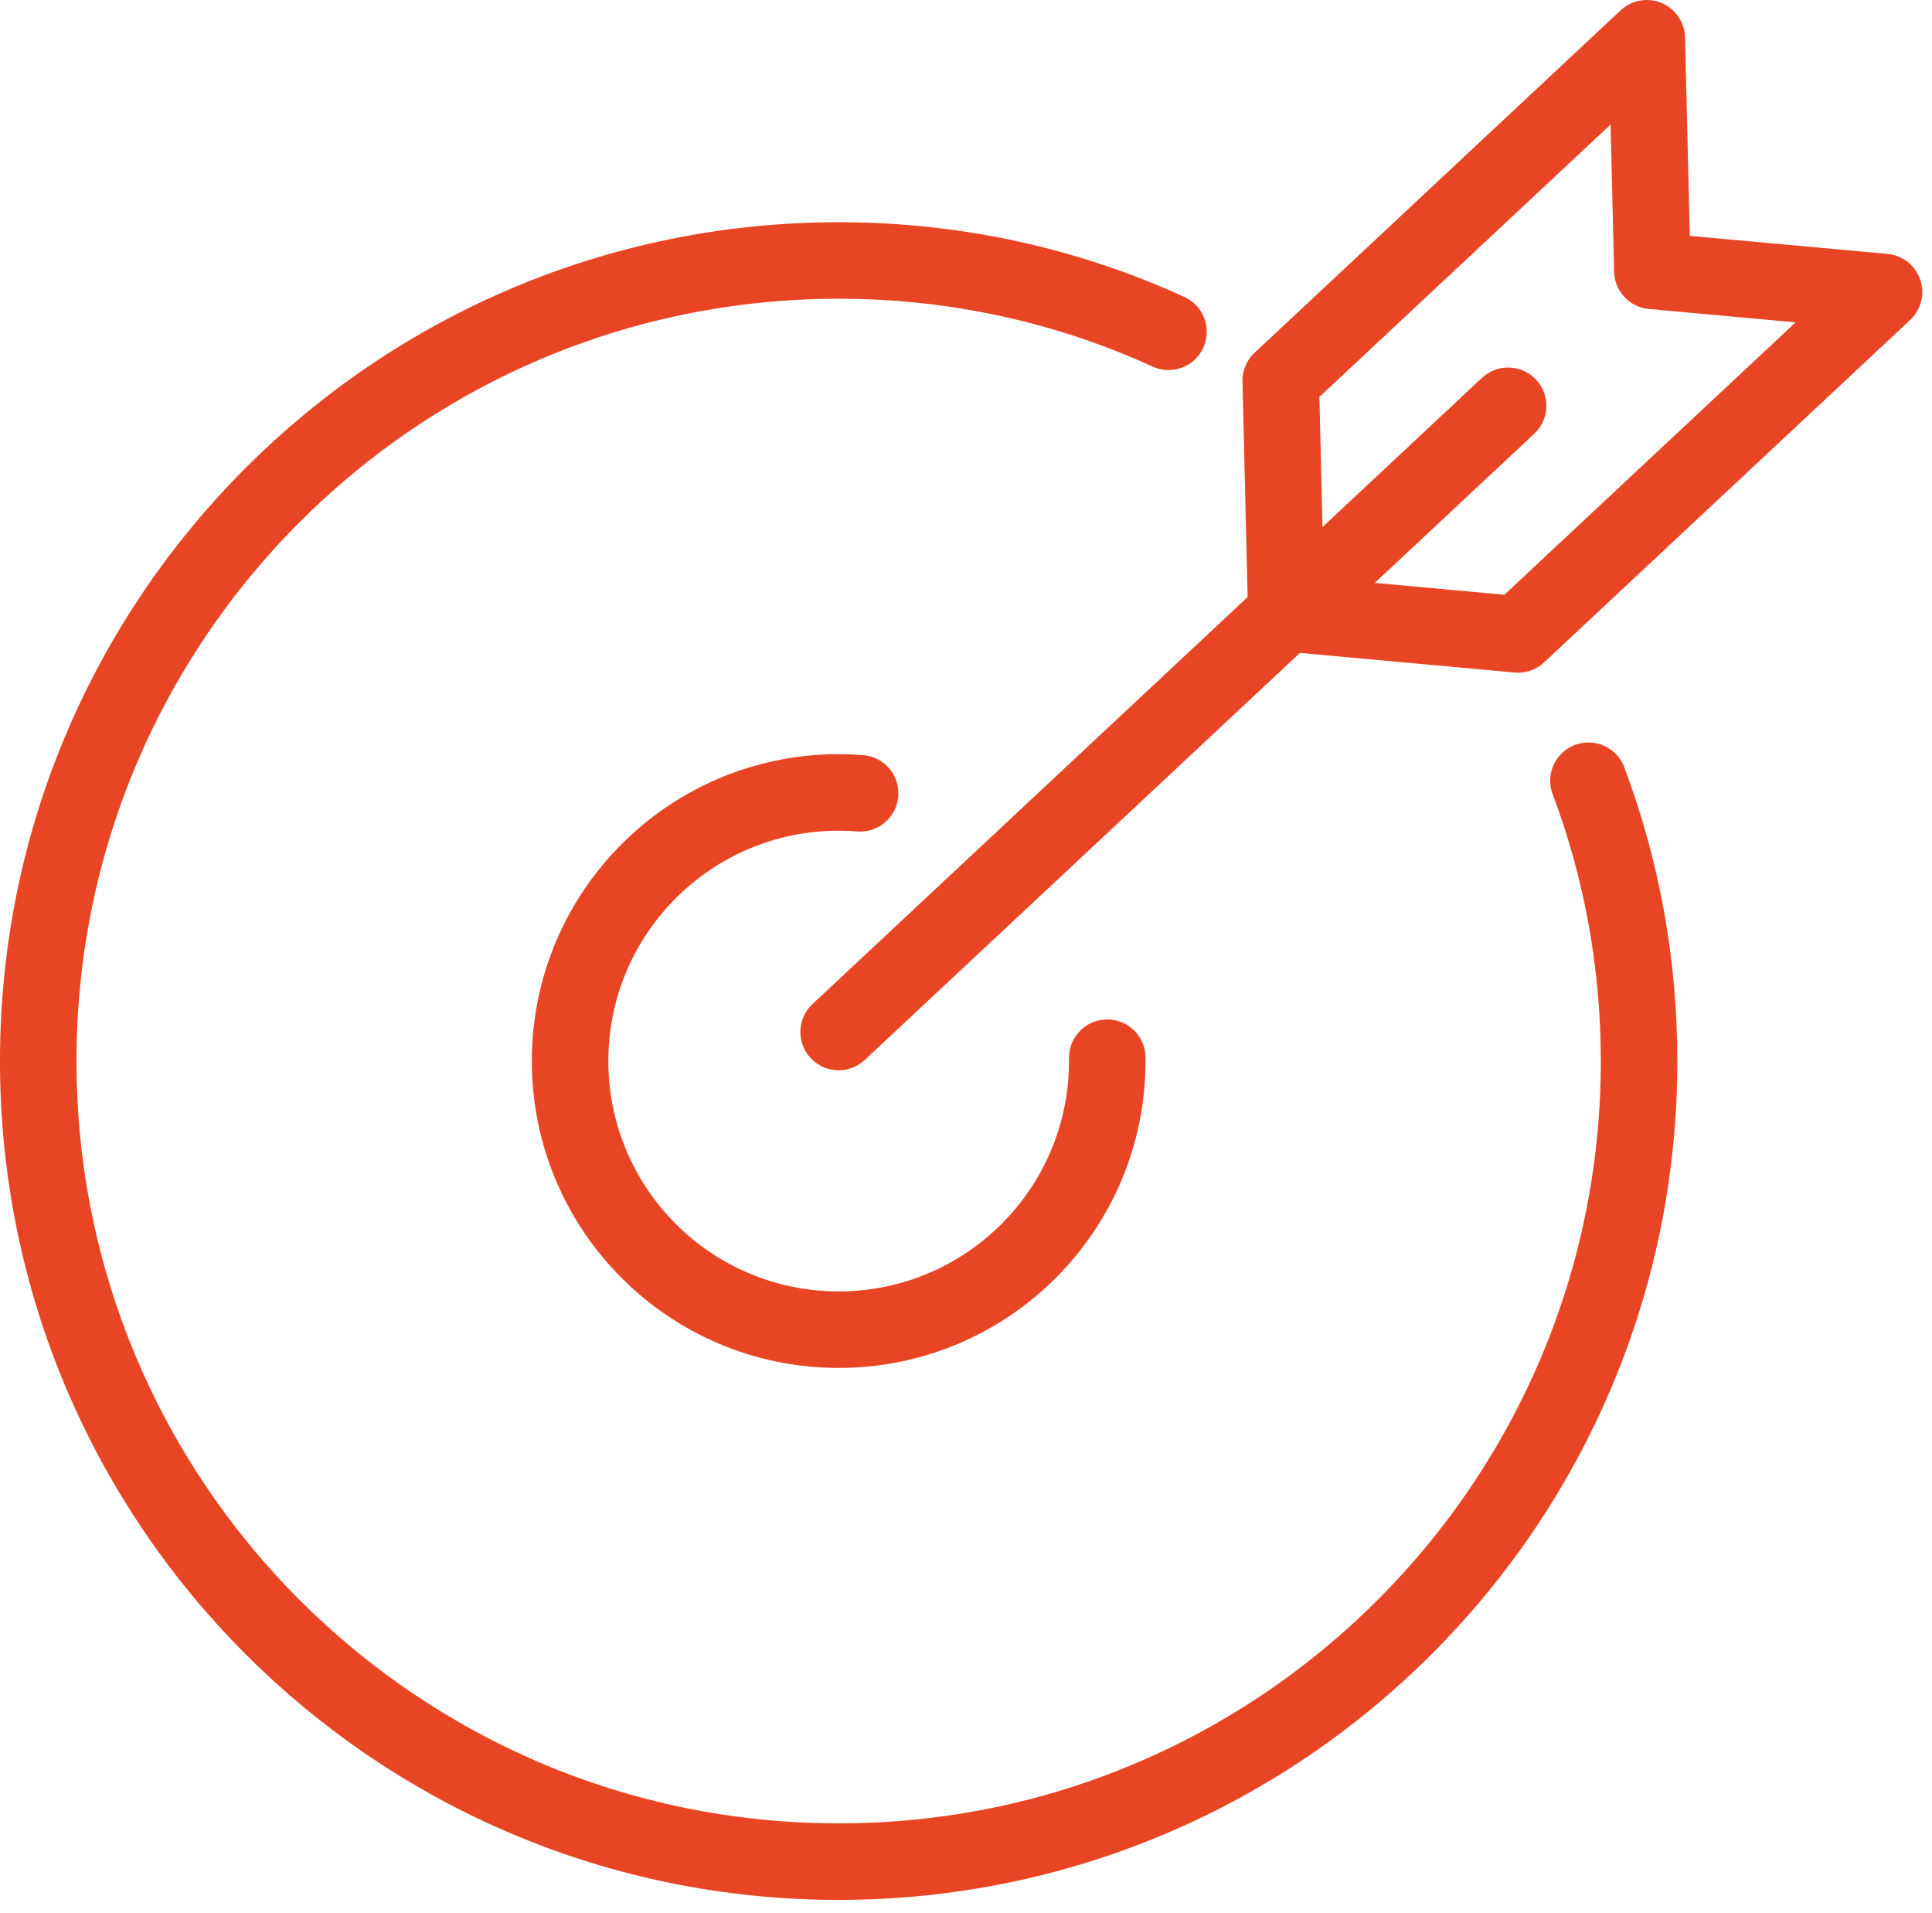
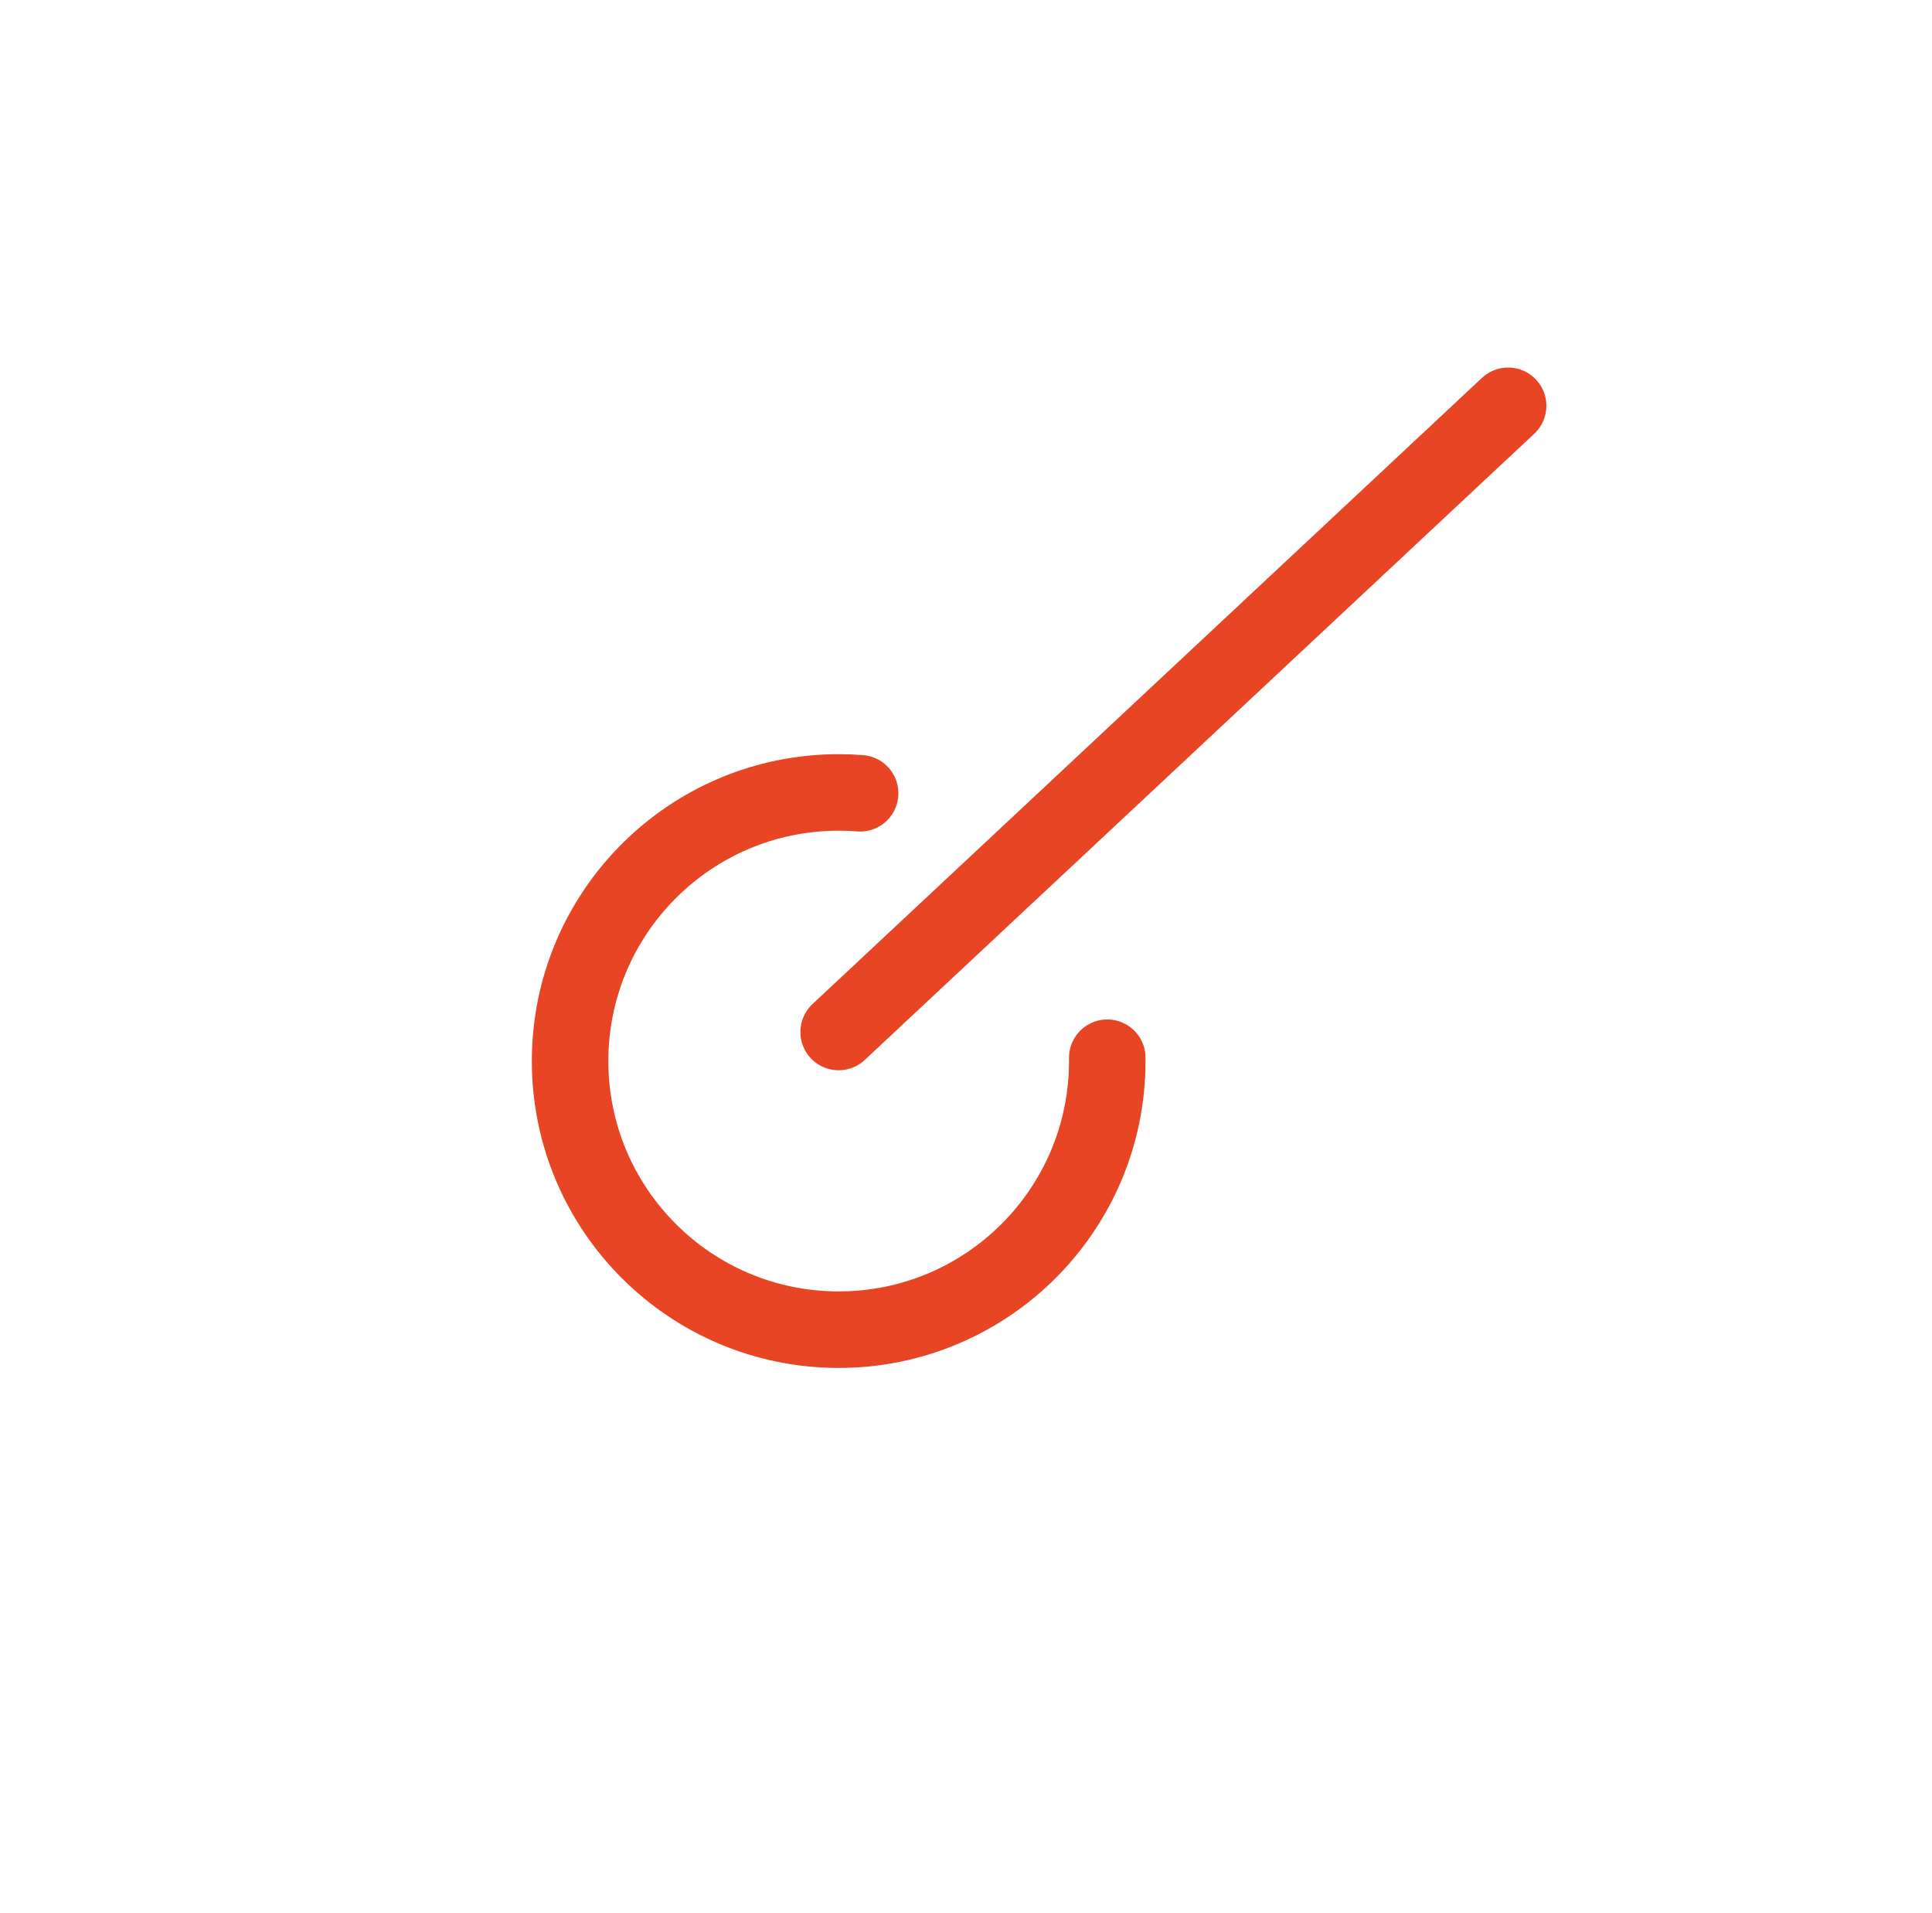
<svg xmlns="http://www.w3.org/2000/svg" width="101px" height="100px" viewBox="0 0 101 100" version="1.1">
  <title>Group 9</title>
  <g id="Symbols" stroke="none" stroke-width="1" fill="none" fill-rule="evenodd" stroke-linecap="round" stroke-linejoin="round">
    <g id="AUDIENCES" transform="translate(-399, -936)" stroke="#E84524" stroke-width="4">
      <g id="Group-9" transform="translate(400, 938)">
        <path d="M56.885,53.286 L56.885,53.46 C56.885,61.216 50.599,67.5 42.843,67.5 C35.091,67.5 28.803,61.216 28.803,53.46 C28.803,45.704 35.091,39.42 42.843,39.42 C43.223,39.42 43.599,39.434 43.965,39.464" id="Stroke-1" />
-         <path d="M82.041,38.809 C83.757,43.363 84.687,48.309 84.687,53.461 C84.687,76.565 65.949,95.305 42.843,95.305 C19.725,95.305 0.999,76.565 0.999,53.461 C0.999,30.355 19.725,11.615 42.843,11.615 C48.999,11.615 54.833,12.939 60.085,15.341" id="Stroke-3" />
        <line x1="42.842" y1="51.941" x2="77.84" y2="19.211" id="Stroke-5" />
-         <polygon id="Stroke-7" points="78.356 31.16 66.244 30.054 65.954 17.898 85.09 -0 85.382 12.158 97.492 13.264" />
      </g>
    </g>
  </g>
</svg>